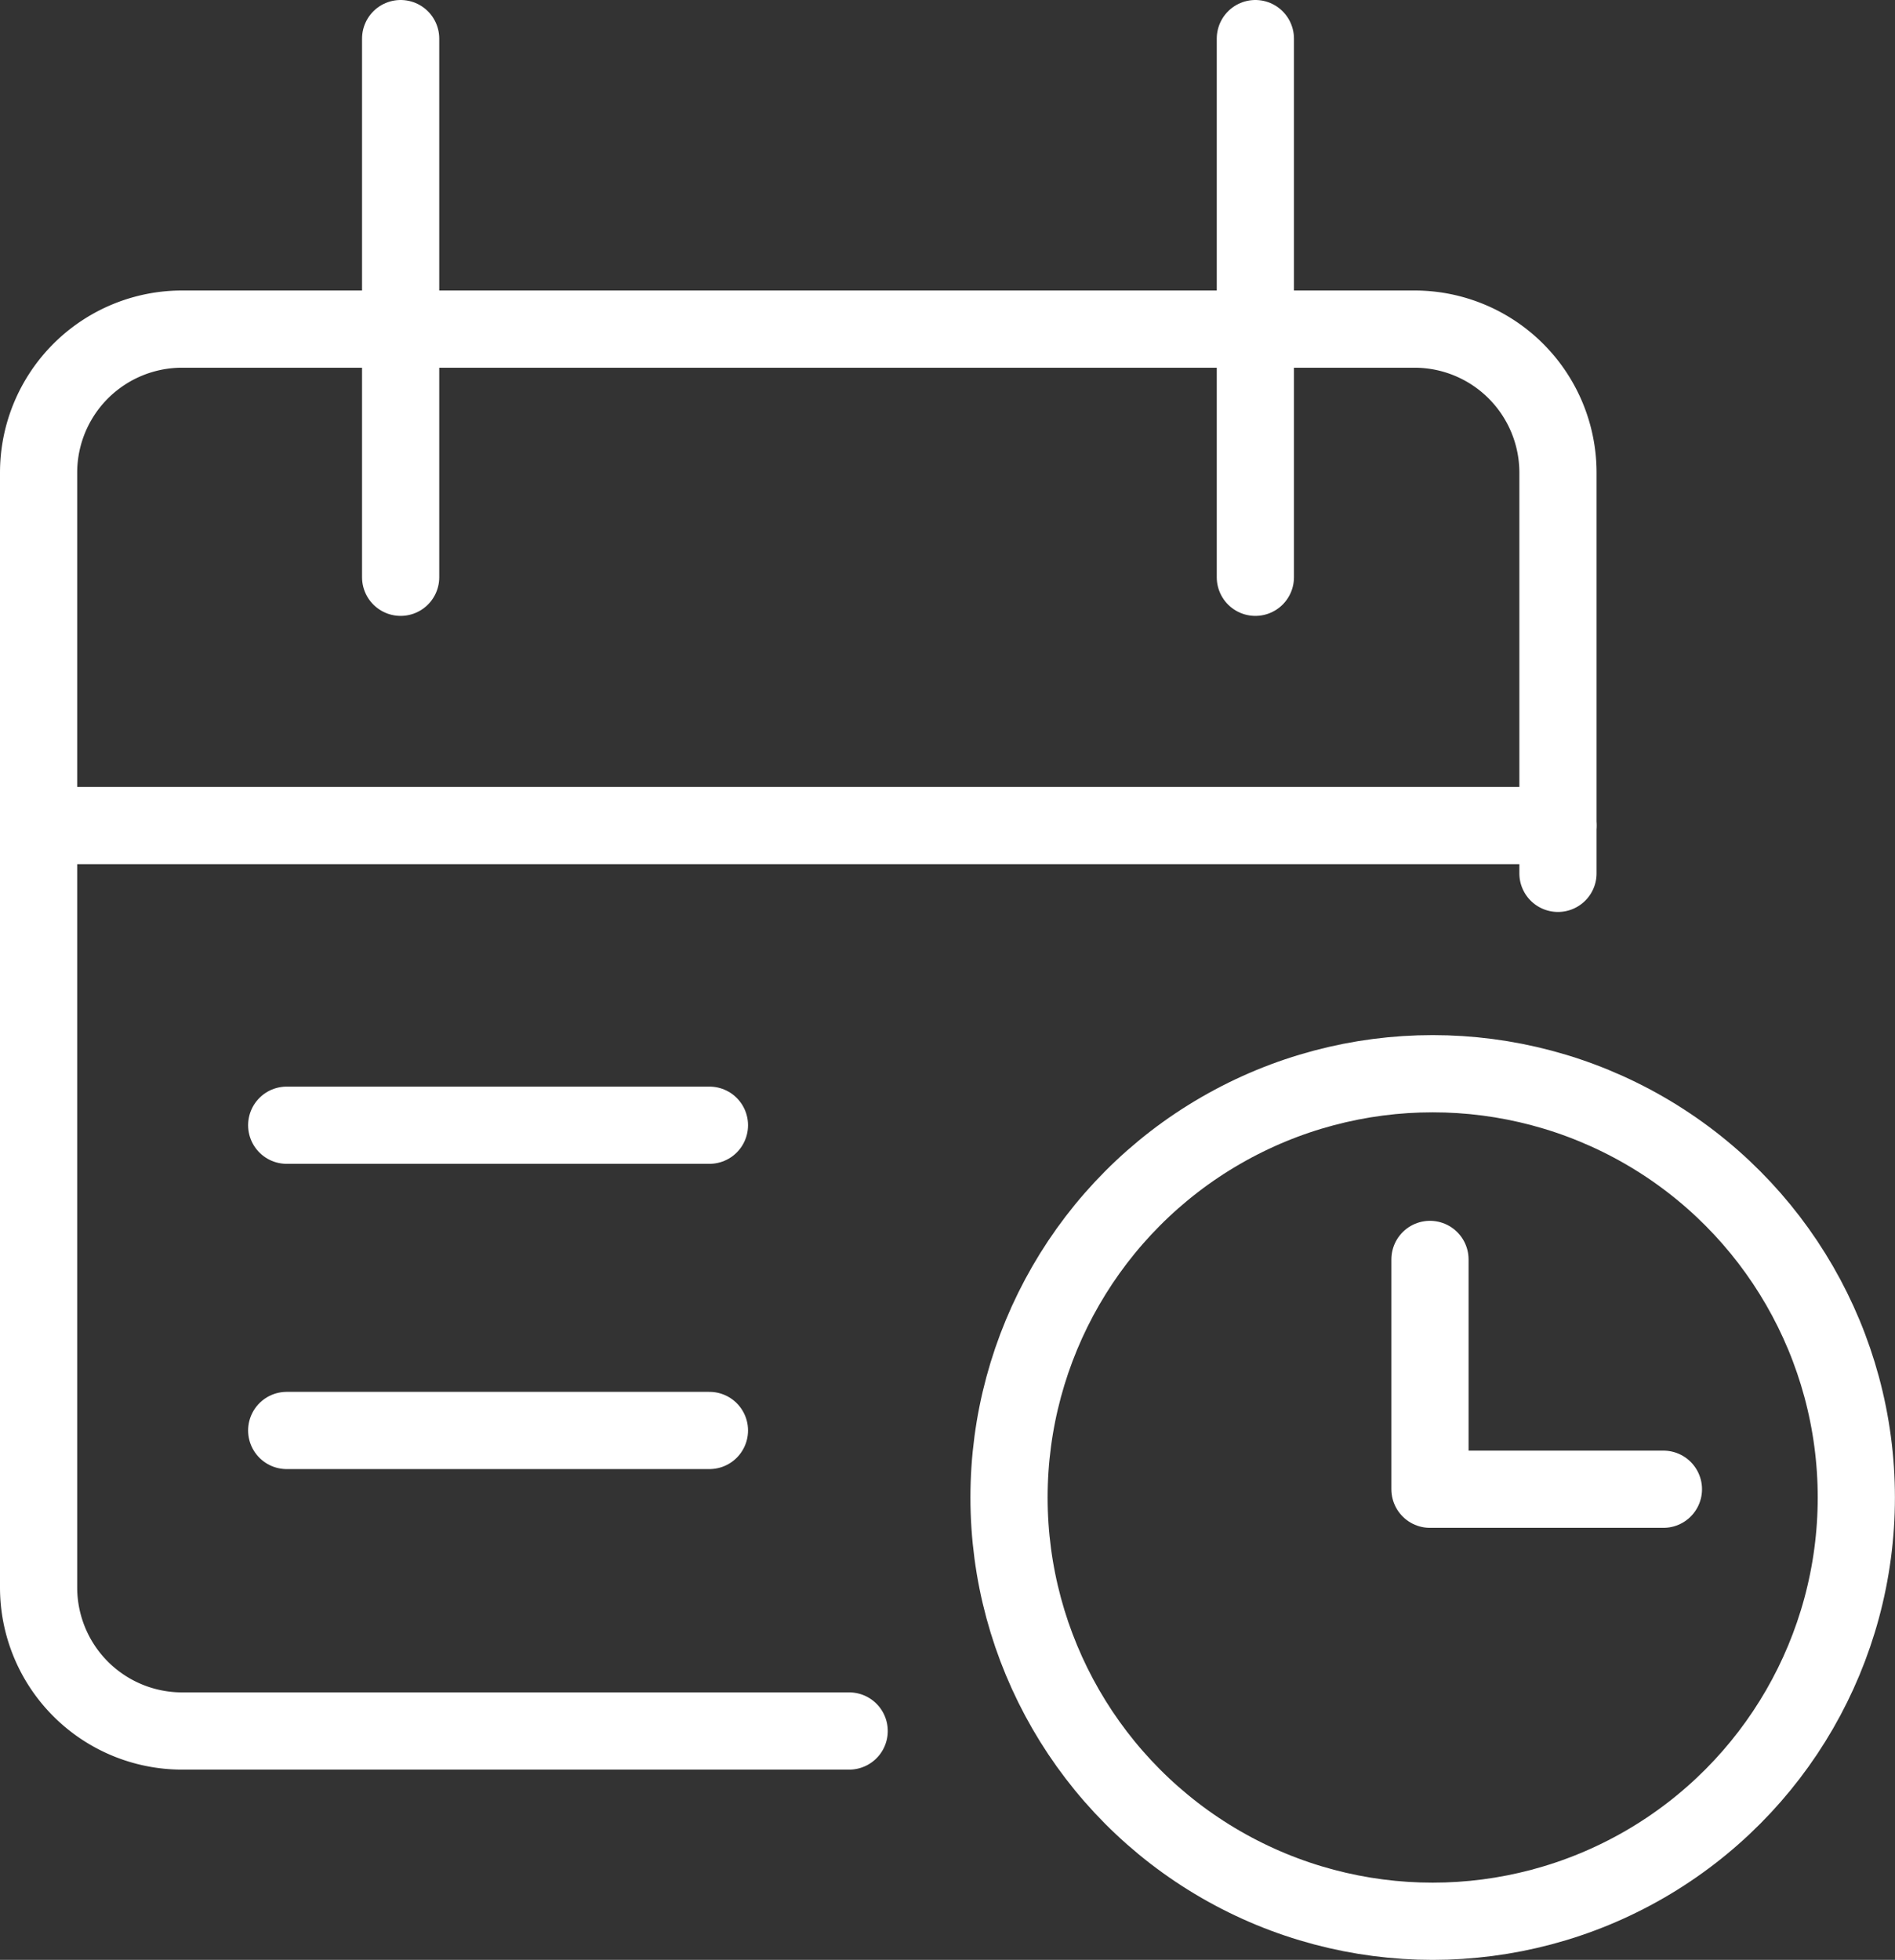
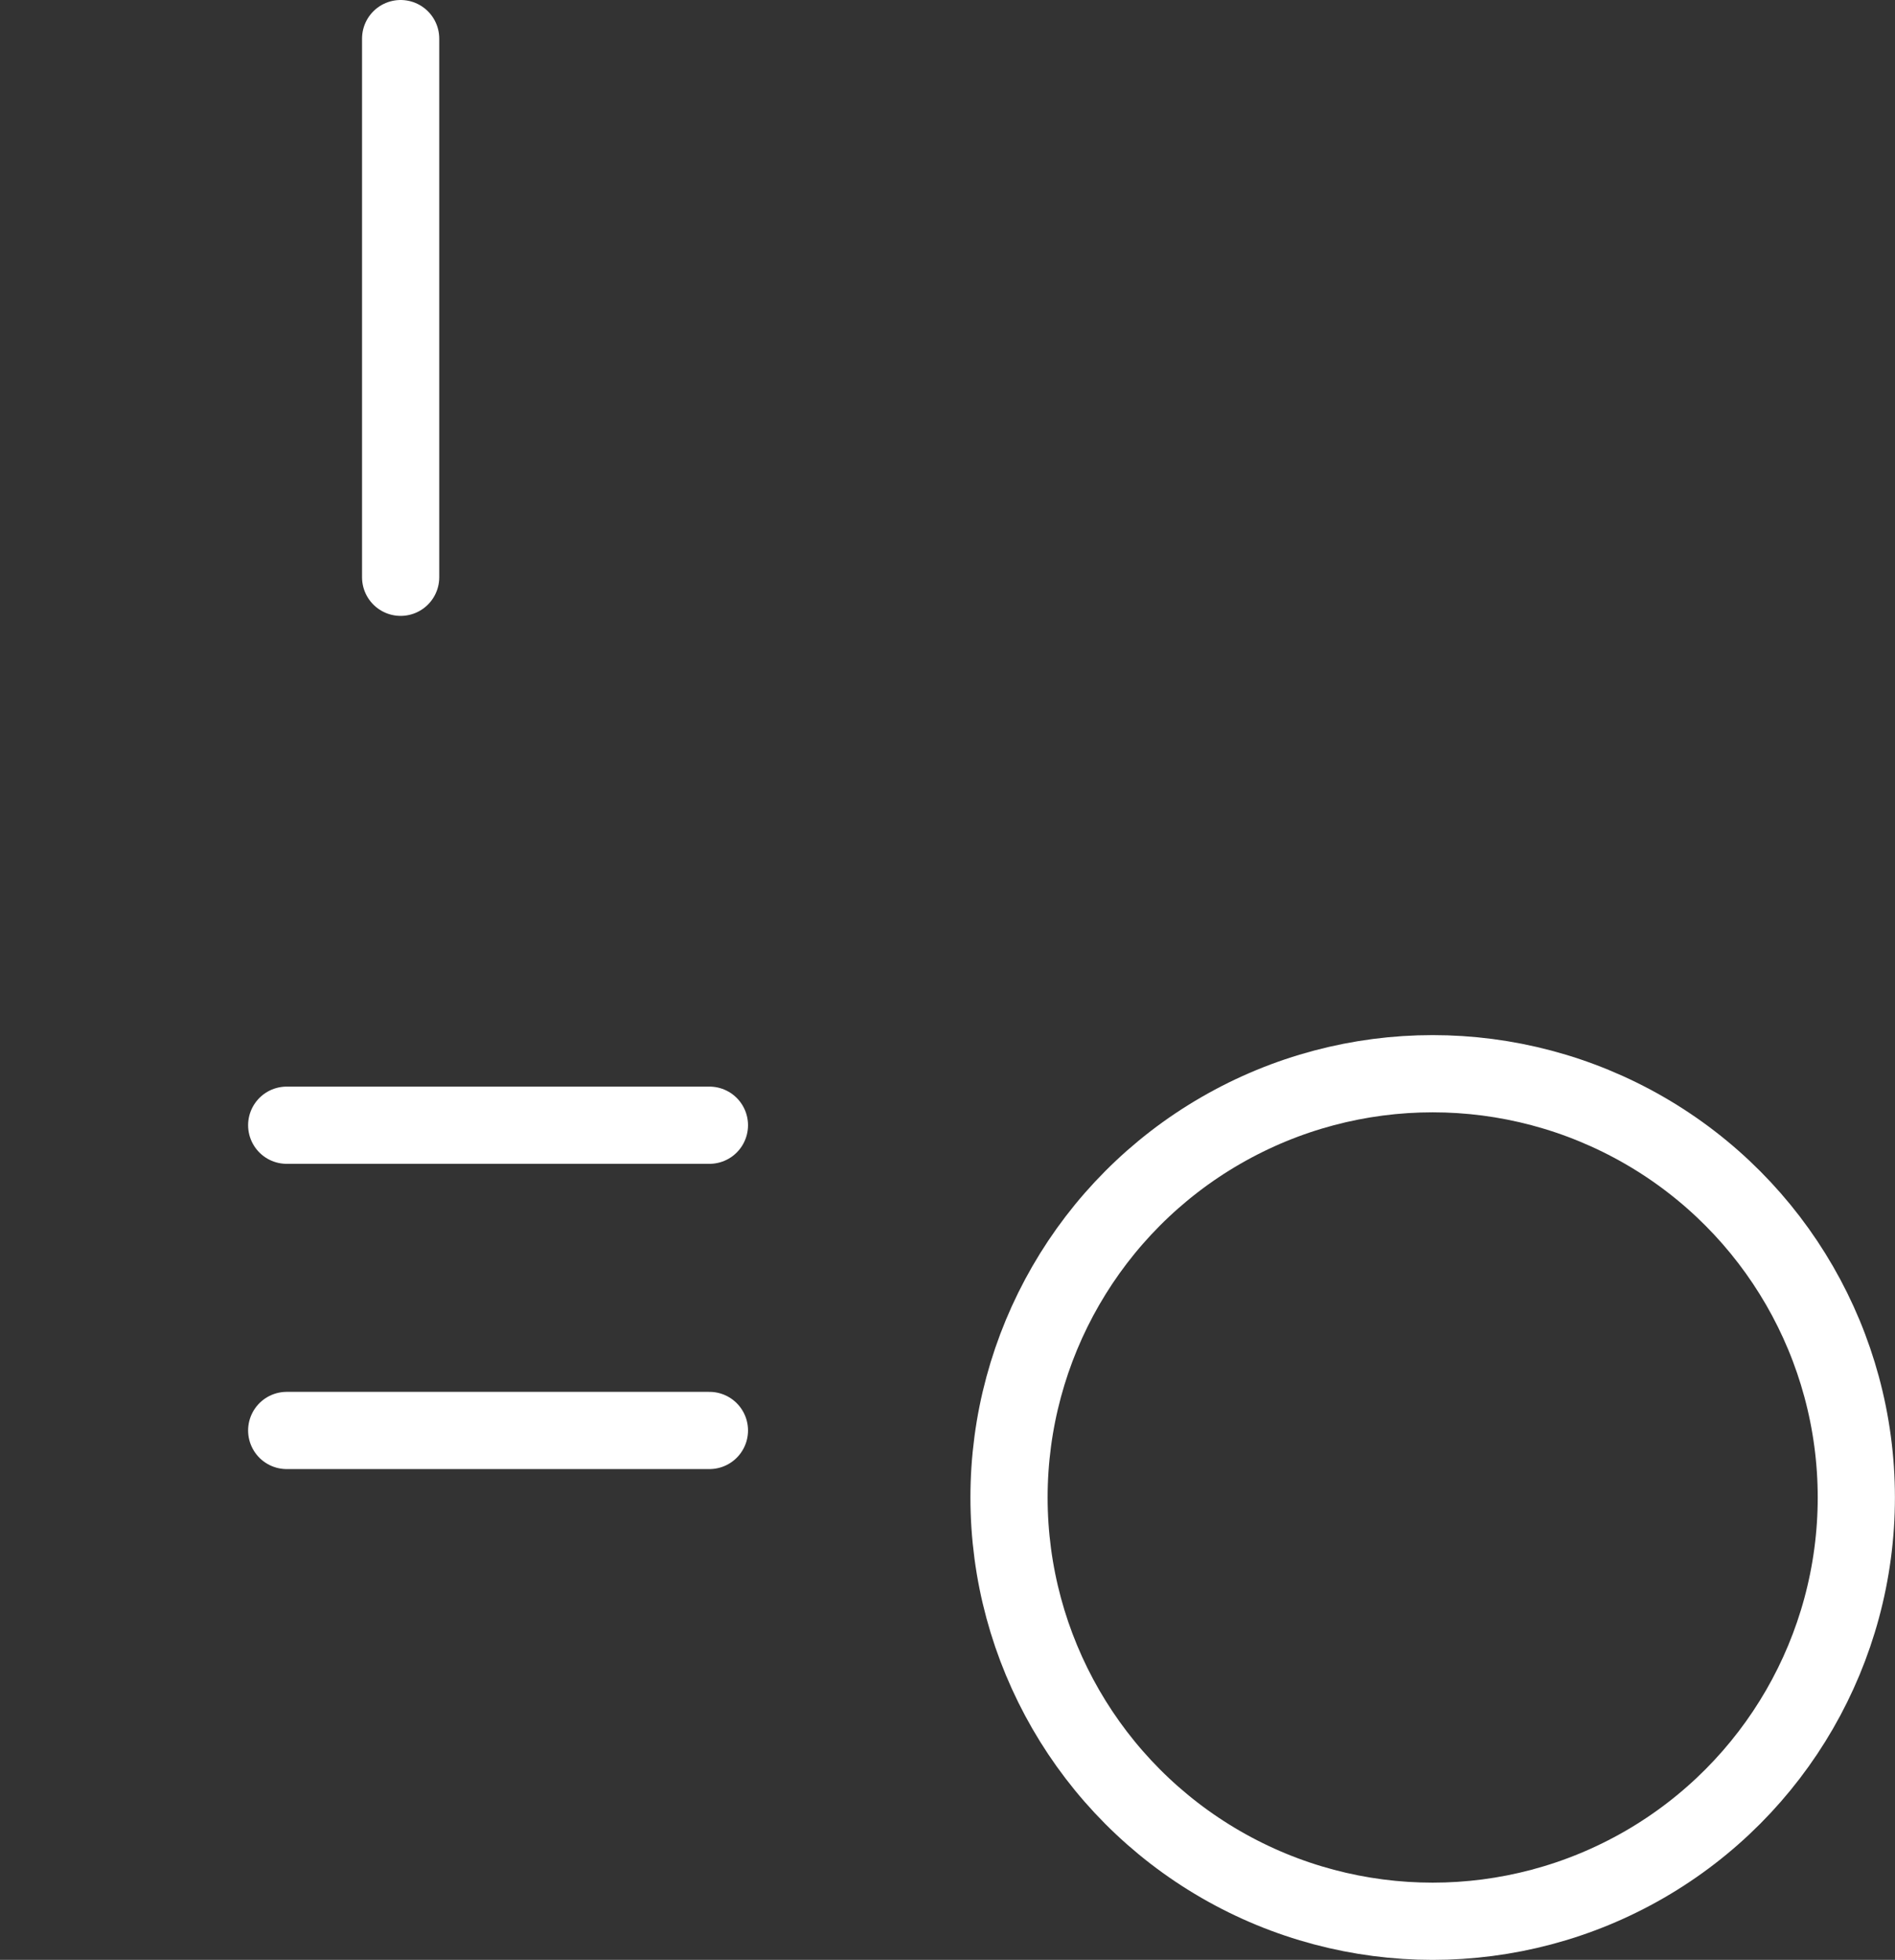
<svg xmlns="http://www.w3.org/2000/svg" width="24.548" height="25.381" viewBox="0 0 24.548 25.381">
  <rect x="0" y="0" width="24.548" height="25.381" fill="#333333" stroke="none" />
  <g id="Group_1440" data-name="Group 1440" transform="translate(0.5 0.5)">
-     <path id="Path_979" data-name="Path 979" d="M163.833,258.155h-8.641a1.859,1.859,0,0,1-1.859-1.859V241.859A1.859,1.859,0,0,1,155.192,240h15.964a1.859,1.859,0,0,1,1.859,1.859v5.189" transform="translate(-153.333 -236.238)" fill="none" stroke="#fff" stroke-linecap="round" stroke-linejoin="round" stroke-width="1" />
-     <line id="Line_283" data-name="Line 283" x2="19.682" transform="translate(0 10.191)" fill="none" stroke="#fff" stroke-linecap="round" stroke-linejoin="round" stroke-width="1" />
    <line id="Line_284" data-name="Line 284" y2="6.976" transform="translate(4.69 0)" fill="none" stroke="#fff" stroke-linecap="round" stroke-linejoin="round" stroke-width="1" />
-     <line id="Line_285" data-name="Line 285" y2="6.976" transform="translate(15.762 0)" fill="none" stroke="#fff" stroke-linecap="round" stroke-linejoin="round" stroke-width="1" />
    <line id="Line_286" data-name="Line 286" x2="5.476" transform="translate(3.214 14.072)" fill="none" stroke="#fff" stroke-linecap="round" stroke-linejoin="round" stroke-width="1" />
    <line id="Line_287" data-name="Line 287" x2="5.476" transform="translate(3.214 18.025)" fill="none" stroke="#fff" stroke-linecap="round" stroke-linejoin="round" stroke-width="1" />
-     <path id="Path_980" data-name="Path 980" d="M405.667,408.667v2.976h3.024" transform="translate(-387.643 -392.857)" fill="none" stroke="#fff" stroke-linecap="round" stroke-linejoin="round" stroke-width="1" />
    <ellipse id="Ellipse_19" data-name="Ellipse 19" cx="5.488" cy="5.488" rx="5.488" ry="5.488" transform="translate(12.571 13.405)" fill="none" stroke="#fff" stroke-linecap="round" stroke-linejoin="round" stroke-width="1" />
  </g>
</svg>